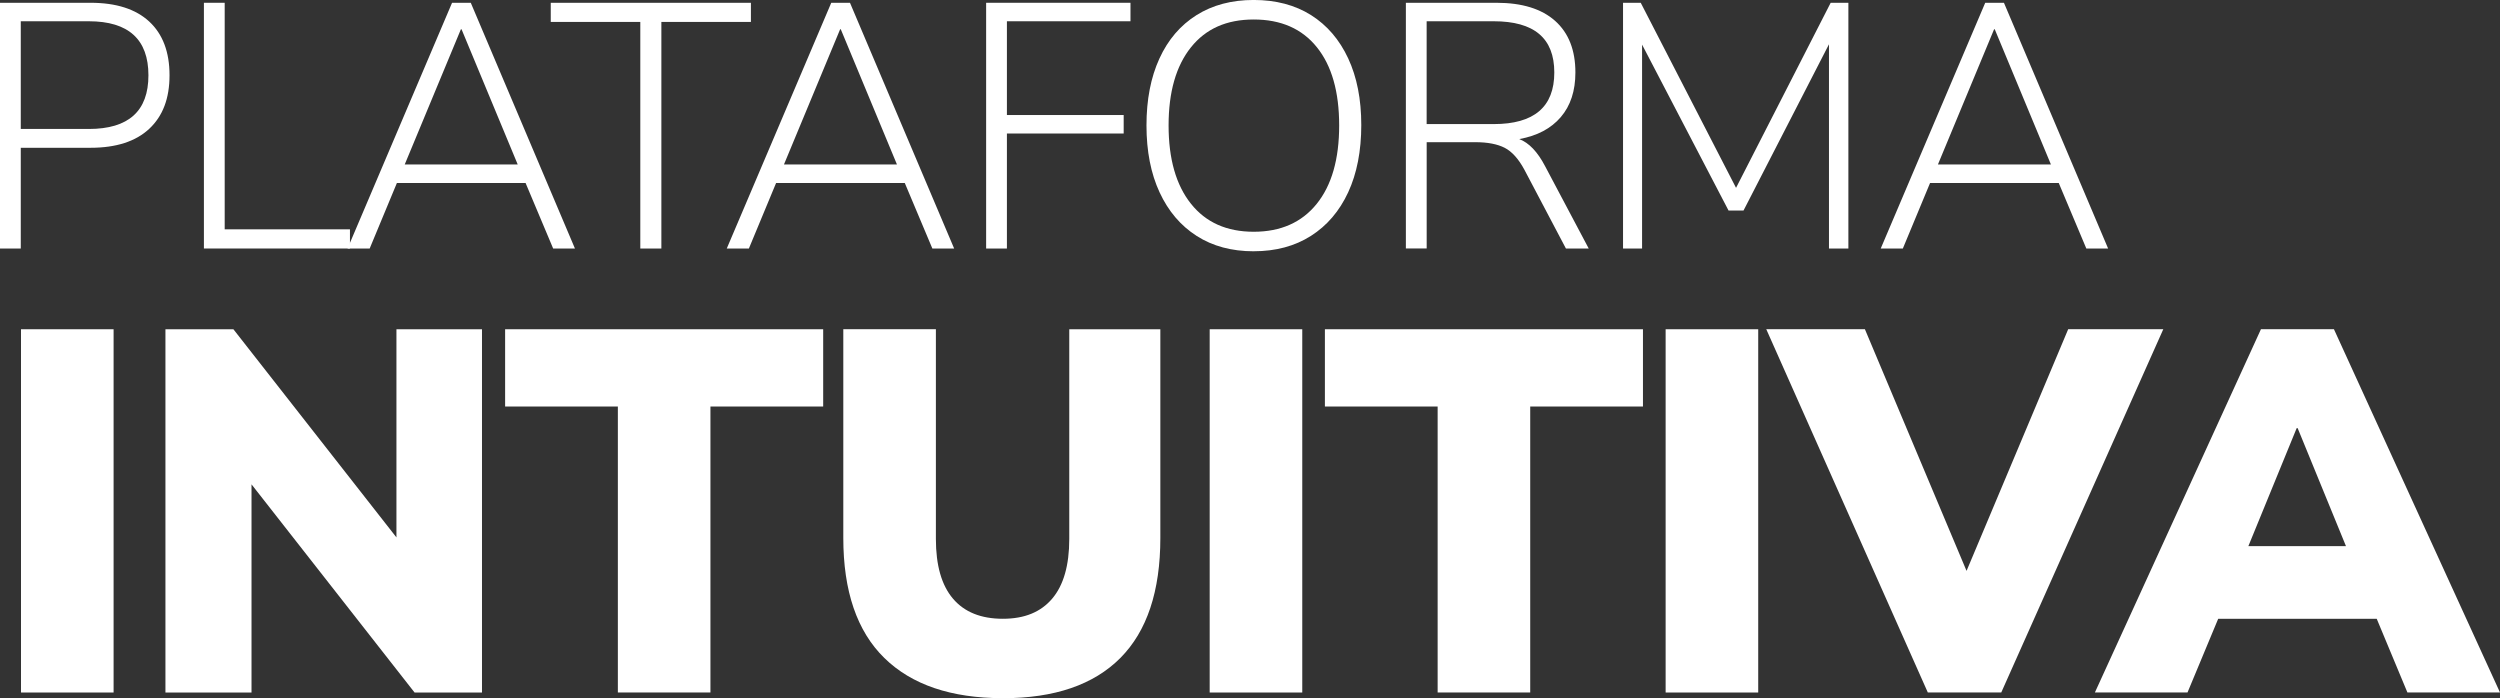
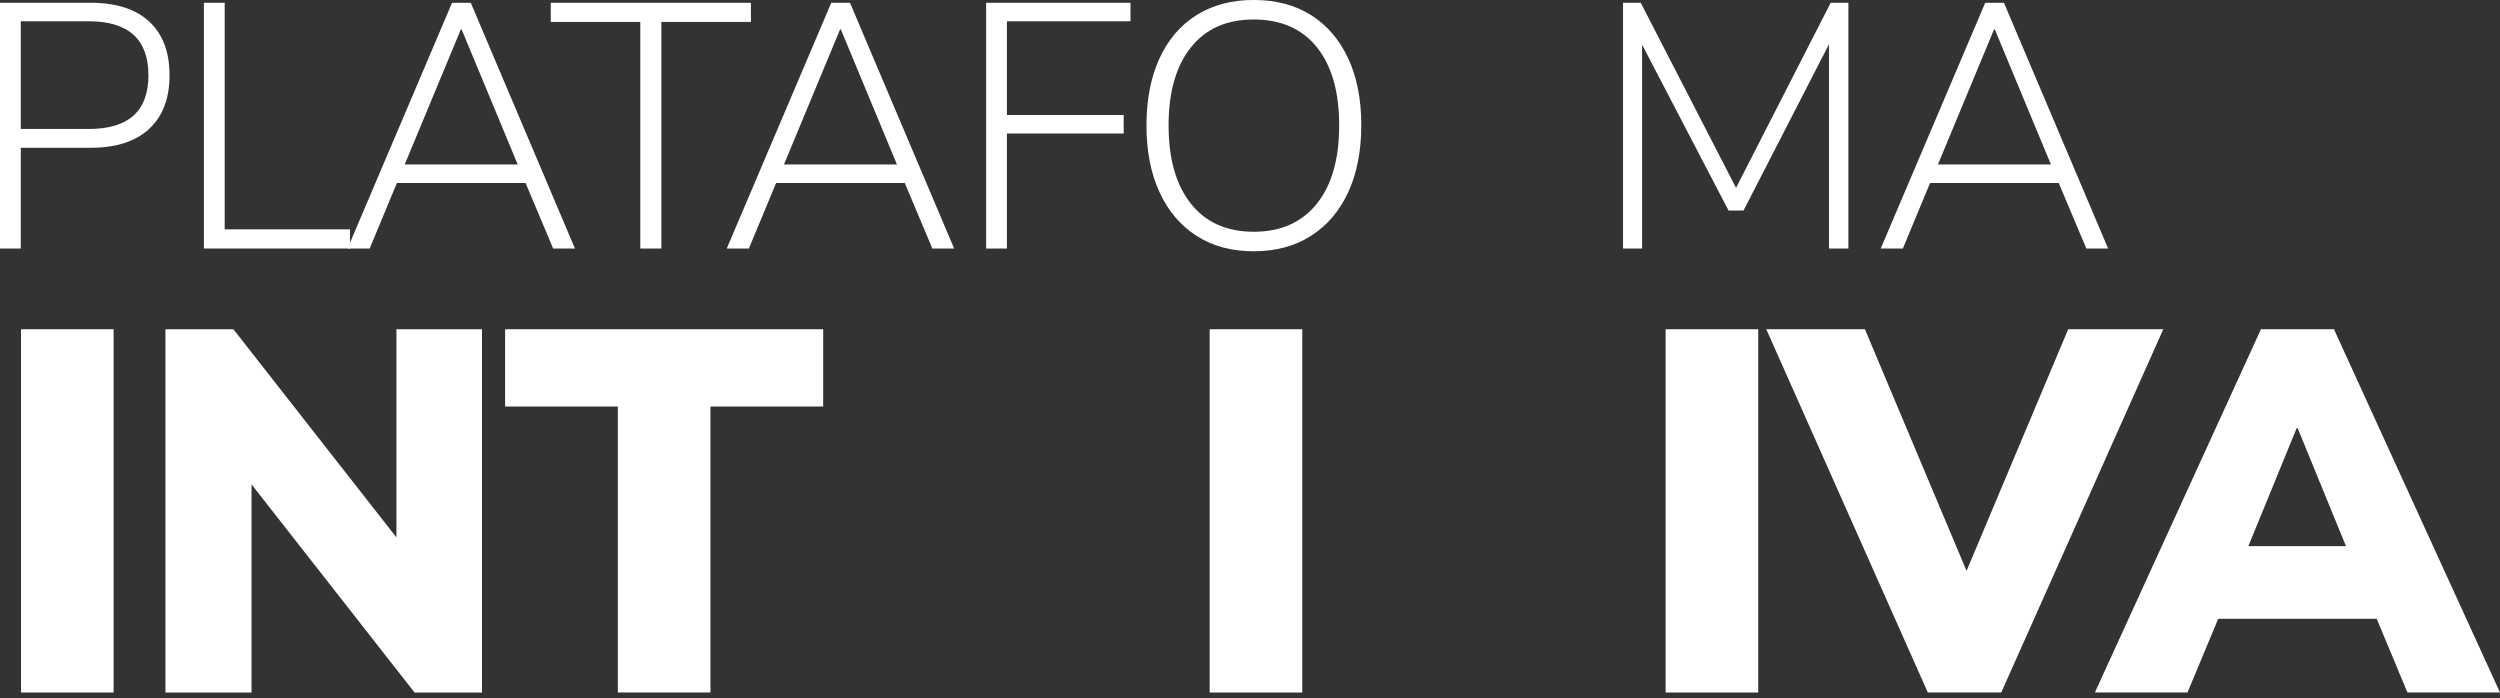
<svg xmlns="http://www.w3.org/2000/svg" id="Capa_2" data-name="Capa 2" viewBox="0 0 764.17 213.41">
  <rect x="0" y="0" width="764.17" height="213.41" fill="#333333" stroke="none" />
  <defs>
    <style>
      .cls-1 {
        fill: #fff;
      }
    </style>
  </defs>
  <g id="Capa_1-2" data-name="Capa 1">
    <g>
      <path class="cls-1" d="M0,75.96V.85H27.68c7.84,0,13.82,1.92,17.95,5.75,4.13,3.83,6.19,9.31,6.19,16.41s-2.06,12.48-6.19,16.35c-4.13,3.87-10.11,5.81-17.95,5.81H6.35v30.79H0ZM6.35,39.42H27.16c12.14,0,18.21-5.47,18.21-16.41S39.3,6.5,27.16,6.5H6.35V39.42Z" />
      <path class="cls-1" d="M62.33,75.96V.85h6.35V70.1h38.29v5.86H62.33Z" />
      <path class="cls-1" d="M106.24,75.96L138.18,.85h5.72l31.84,75.11h-6.66l-8.43-20.03h-39.33l-8.32,20.03h-6.76ZM140.88,8.95l-17.17,41.33h34.54l-17.17-41.33h-.21Z" />
      <path class="cls-1" d="M195.72,75.96V6.71h-27.37V.85h61.18V6.71h-27.37V75.96h-6.45Z" />
      <path class="cls-1" d="M222.15,75.96L254.09,.85h5.72l31.84,75.11h-6.66l-8.43-20.03h-39.33l-8.32,20.03h-6.76ZM256.8,8.95l-17.17,41.33h34.54l-17.17-41.33h-.21Z" />
      <path class="cls-1" d="M301.43,75.96V.85h44.12V6.5h-37.77v28.66h35.69v5.65h-35.69v35.16h-6.35Z" />
      <path class="cls-1" d="M383.22,76.81c-6.73,0-12.54-1.56-17.43-4.69-4.89-3.12-8.67-7.56-11.34-13.32-2.67-5.75-4.01-12.57-4.01-20.46s1.32-14.7,3.96-20.46c2.63-5.75,6.42-10.17,11.34-13.26,4.92-3.09,10.75-4.63,17.48-4.63s12.64,1.54,17.53,4.63c4.89,3.09,8.67,7.49,11.34,13.21,2.67,5.72,4.01,12.52,4.01,20.4s-1.34,14.81-4.01,20.56c-2.67,5.75-6.47,10.19-11.39,13.32-4.93,3.13-10.75,4.69-17.48,4.69Zm0-5.97c8.25,0,14.67-2.84,19.25-8.52s6.87-13.67,6.87-23.97-2.27-18.27-6.82-23.92c-4.54-5.65-10.98-8.47-19.3-8.47s-14.66,2.84-19.2,8.52c-4.54,5.68-6.82,13.64-6.82,23.86s2.27,18.2,6.82,23.92c4.54,5.72,10.94,8.58,19.2,8.58Z" />
-       <path class="cls-1" d="M429.73,75.96V.85h27.68c7.84,0,13.82,1.85,17.95,5.54,4.13,3.69,6.19,8.95,6.19,15.77,0,5.61-1.49,10.16-4.47,13.64-2.98,3.48-7.21,5.72-12.69,6.71,2.98,1.14,5.62,3.91,7.91,8.31l13.32,25.14h-6.97l-12.69-24.08c-1.8-3.34-3.82-5.57-6.04-6.71-2.22-1.13-5.2-1.71-8.95-1.71h-14.88v32.49h-6.35Zm6.35-38.03h20.5c12.35,0,18.52-5.26,18.52-15.77s-6.17-15.66-18.52-15.66h-20.5v31.43Z" />
      <path class="cls-1" d="M496.11,75.96V.85h5.41l29.13,56.57L559.58,.85h5.41V75.96h-5.93V13.53l-26.12,50.82h-4.58l-26.43-50.71v62.32h-5.83Z" />
-       <path class="cls-1" d="M574.88,75.96L606.82,.85h5.72l31.84,75.11h-6.66l-8.43-20.03h-39.33l-8.32,20.03h-6.76Zm34.65-67.01l-17.17,41.33h34.54l-17.17-41.33h-.21Z" />
+       <path class="cls-1" d="M574.88,75.96L606.82,.85h5.72l31.84,75.11h-6.66l-8.43-20.03h-39.33l-8.32,20.03h-6.76m34.65-67.01l-17.17,41.33h34.54l-17.17-41.33h-.21Z" />
    </g>
    <g>
      <path class="cls-1" d="M6.42,211.67V100.64h28.3v111.04H6.42Z" />
      <path class="cls-1" d="M50.57,211.67V100.64h20.77l49.84,63.63v-63.63h26.15v111.04h-20.61l-49.84-63.63v63.63h-26.3Z" />
      <path class="cls-1" d="M188.86,211.67V124.26h-34.46v-23.62h97.22v23.62h-34.46v87.41h-28.3Z" />
-       <path class="cls-1" d="M306.54,213.41c-15.79,0-27.87-4.1-36.23-12.29-8.36-8.19-12.54-20.42-12.54-36.7v-63.79h28.3v64.1c0,8.09,1.74,14.17,5.23,18.27,3.48,4.09,8.56,6.14,15.23,6.14s11.59-2.05,15.08-6.14c3.48-4.09,5.23-10.18,5.23-18.27V100.64h27.84v63.79c0,16.28-4.08,28.51-12.23,36.7-8.15,8.19-20.13,12.29-35.92,12.29Z" />
      <path class="cls-1" d="M369.76,211.67V100.64h28.3v111.04h-28.3Z" />
-       <path class="cls-1" d="M439.44,211.67V124.26h-34.46v-23.62h97.22v23.62h-34.46v87.41h-28.3Z" />
      <path class="cls-1" d="M509.13,211.67V100.64h28.3v111.04h-28.3Z" />
      <path class="cls-1" d="M589.27,211.67l-49.38-111.04h30.15l31.07,73.87,31.07-73.87h29.07l-49.53,111.04h-22.46Z" />
      <path class="cls-1" d="M640.34,211.67l50.76-111.04h22.31l50.76,111.04h-28.3l-9.38-22.52h-48.46l-9.38,22.52h-28.3Zm61.68-80.8l-14.77,36.07h29.84l-14.77-36.07h-.31Z" />
    </g>
  </g>
</svg>